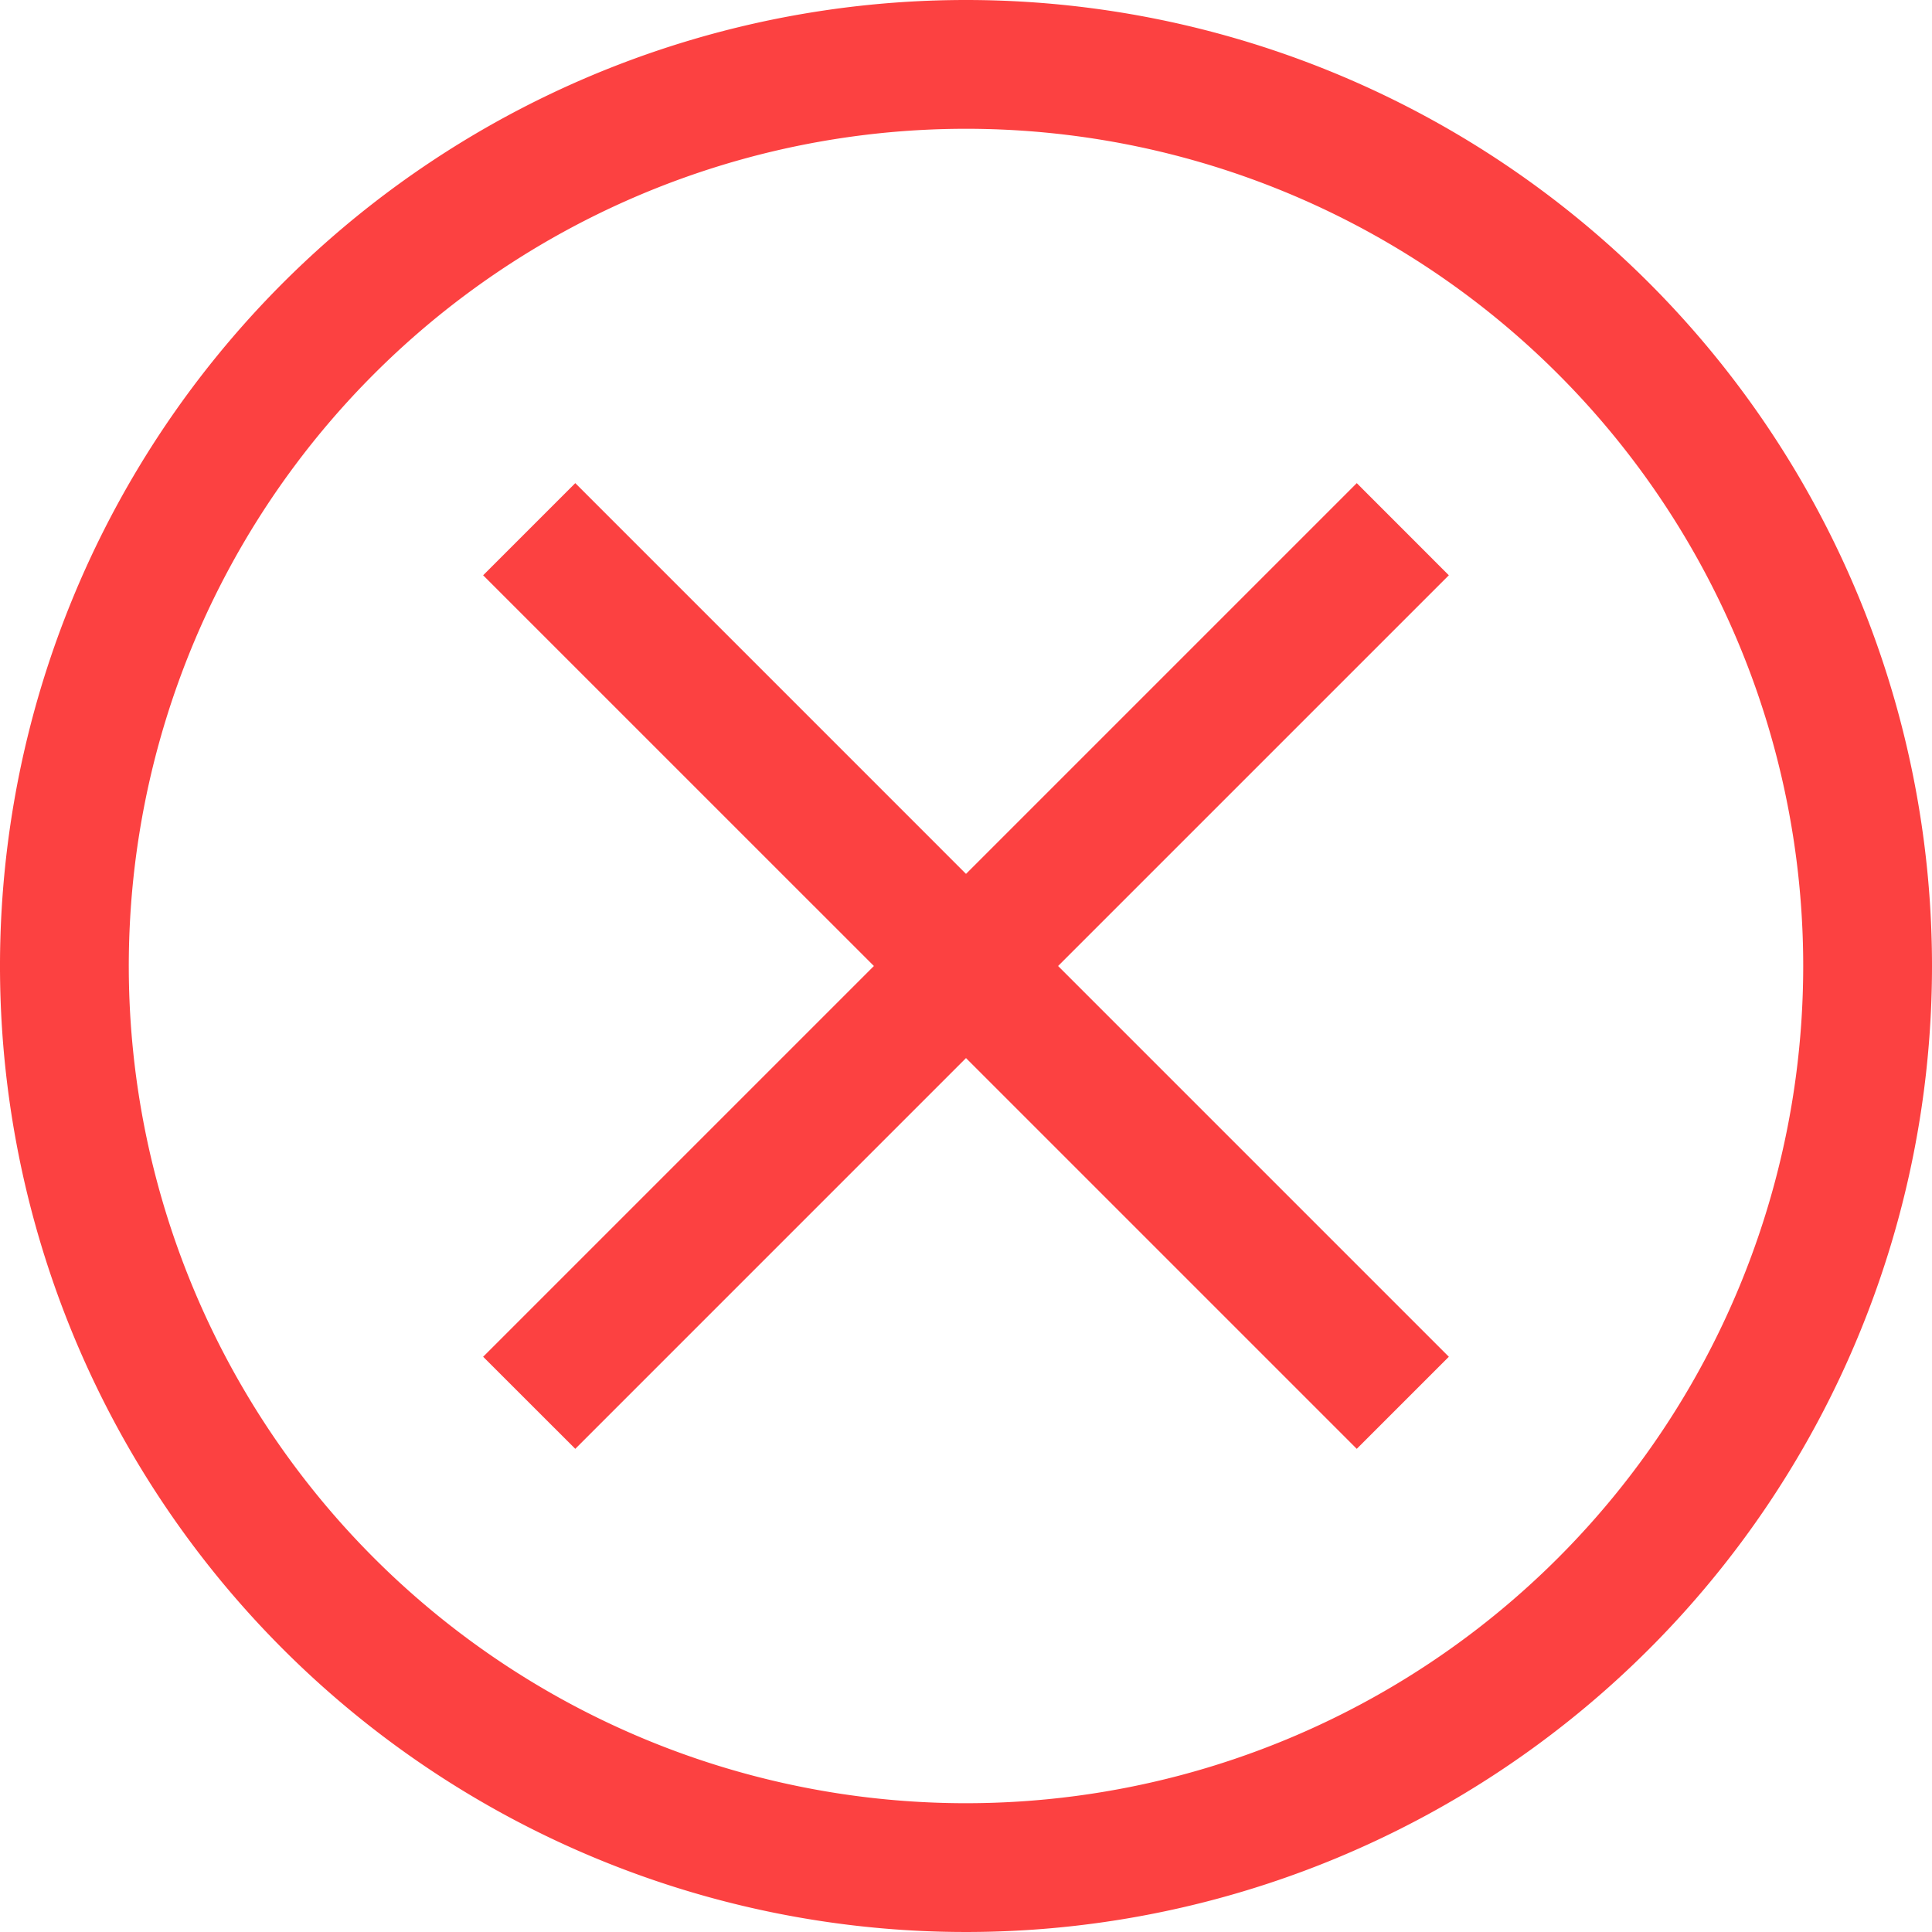
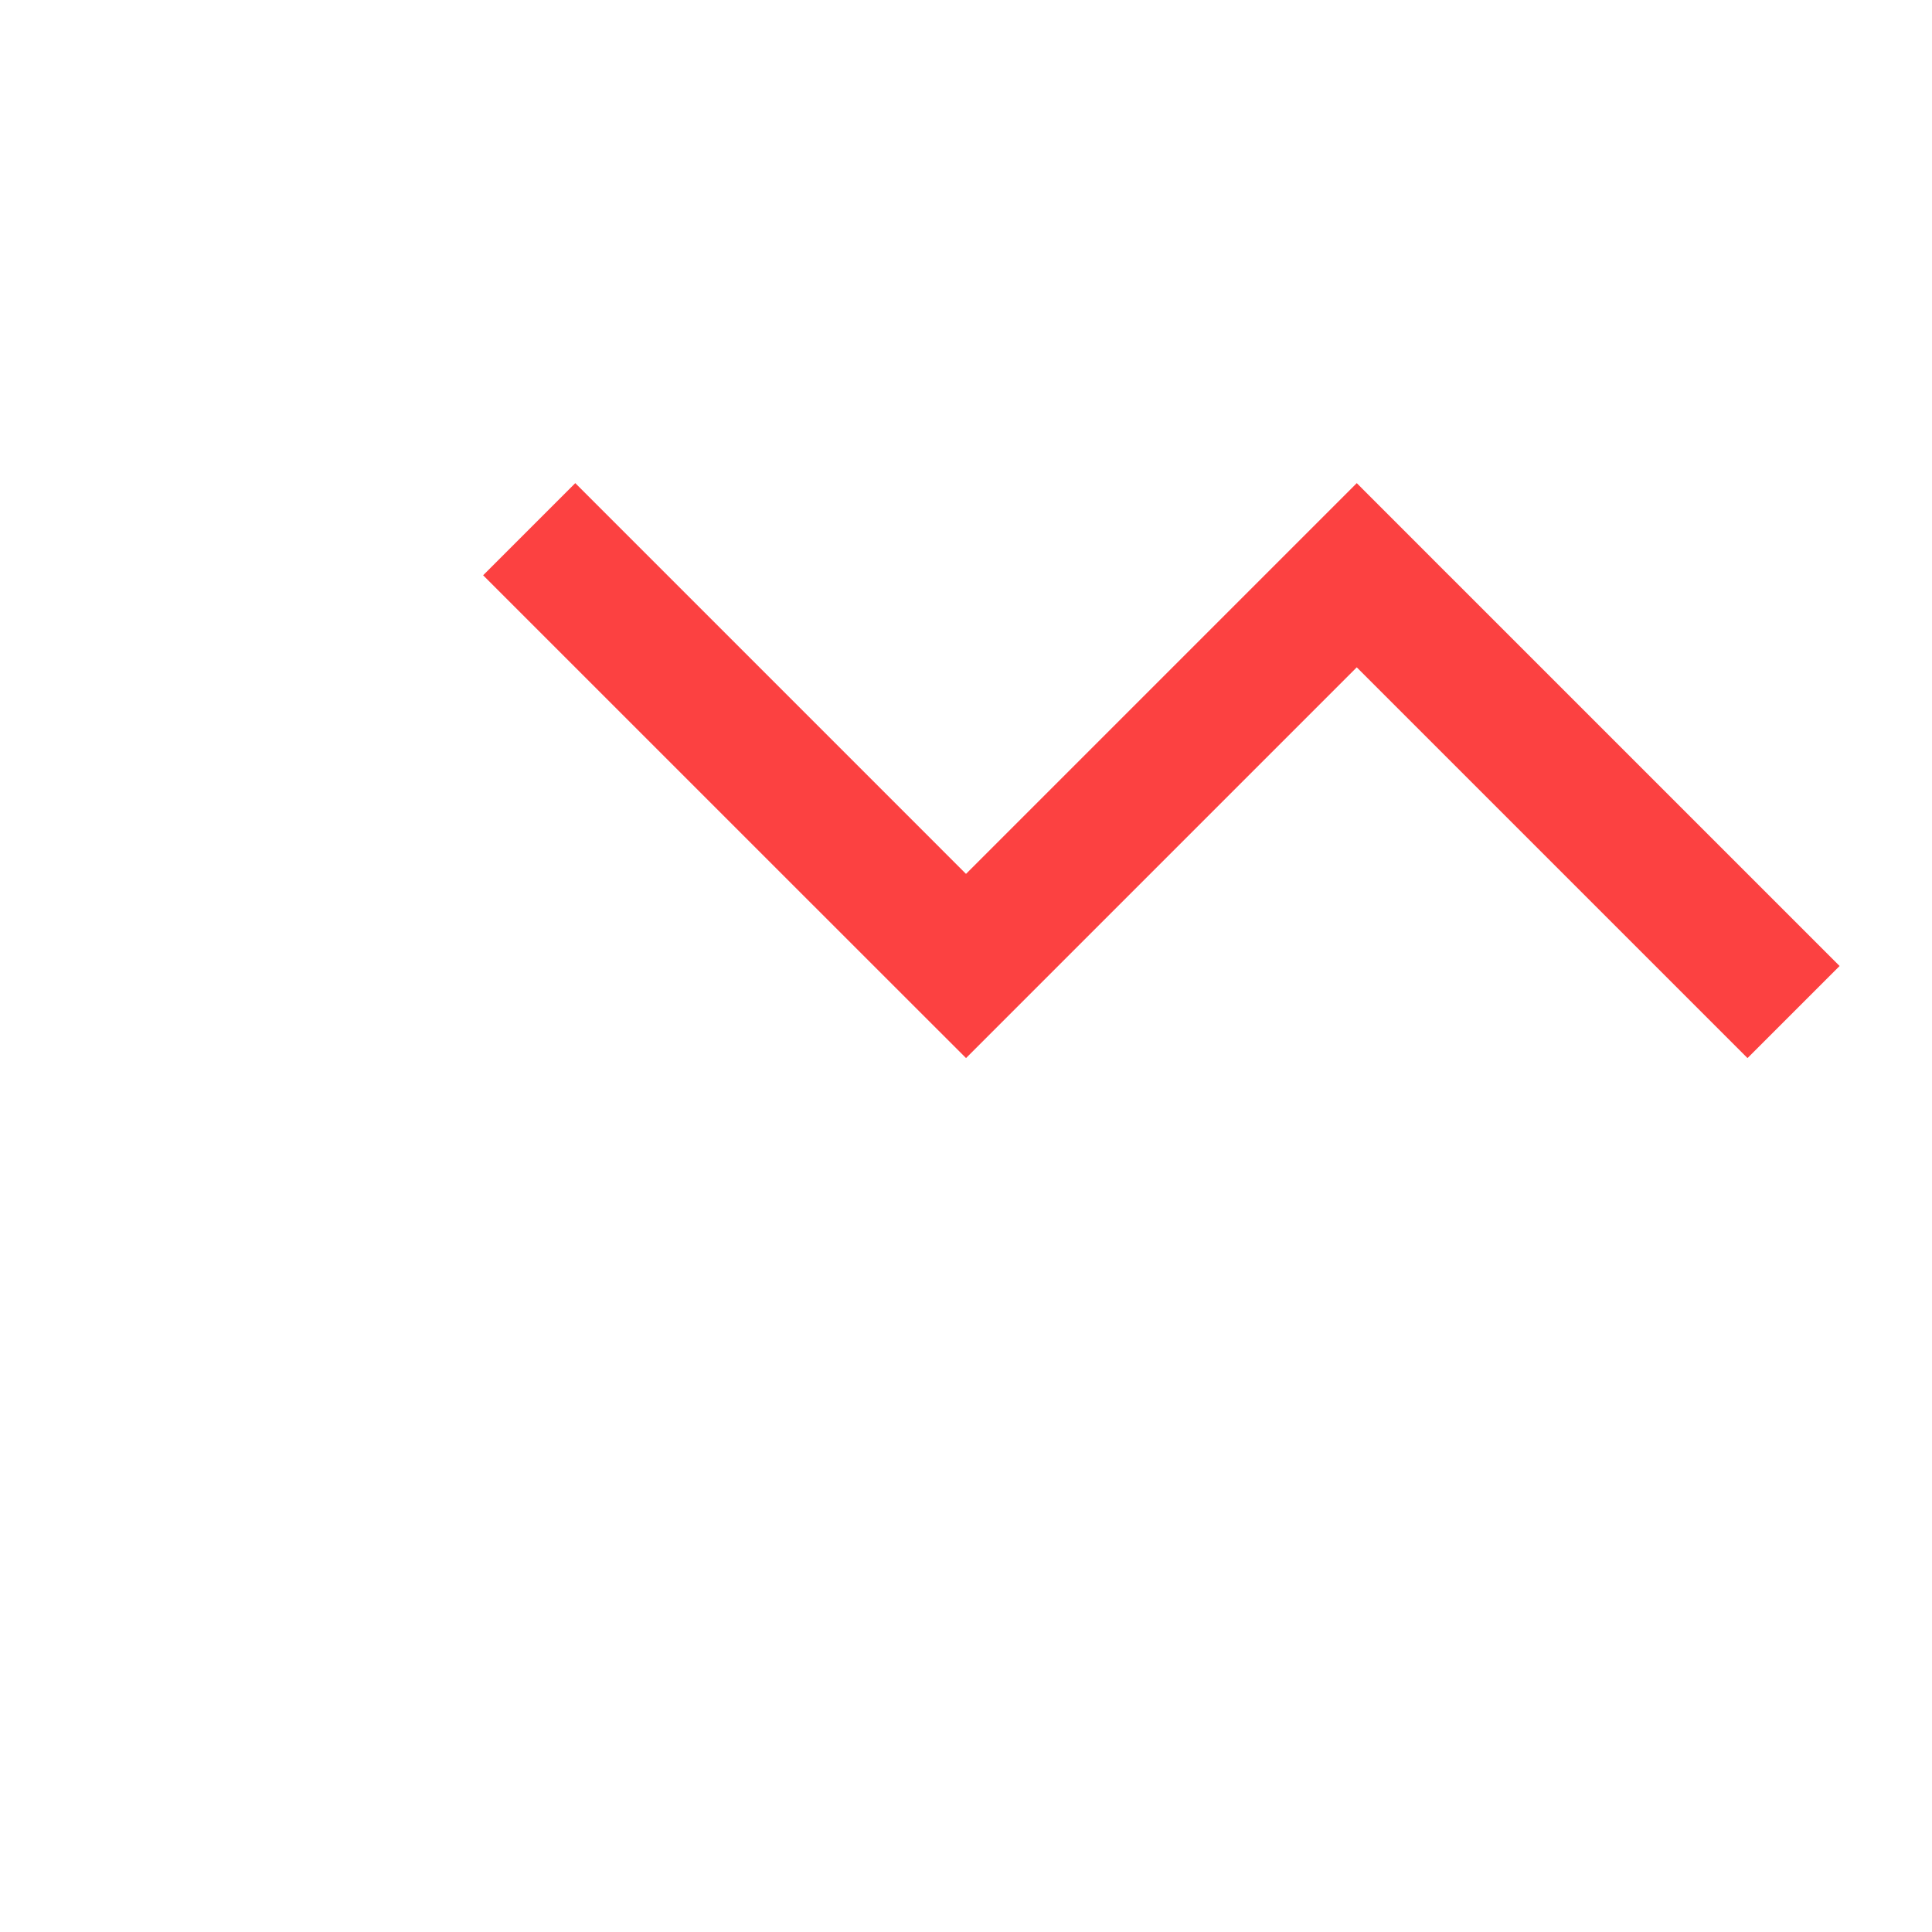
<svg xmlns="http://www.w3.org/2000/svg" width="59" height="59" viewBox="0 0 59 59">
  <defs>
    <style>
            .cls-1{fill:#fc4141}
        </style>
  </defs>
  <g id="close-button" transform="translate(-1 -1)">
-     <path id="패스_497" d="M30.5 1A29.5 29.5 0 1 0 60 30.5 29.5 29.5 0 0 0 30.5 1zm0 55.067A25.567 25.567 0 1 1 56.067 30.5 25.567 25.567 0 0 1 30.5 56.067z" class="cls-1" />
-     <path id="패스_498" d="M35.265 8.586L23.332 20.519 11.4 8.586 8.586 11.4l11.933 11.932L8.586 35.265l2.814 2.812 11.932-11.933 11.933 11.933 2.812-2.812-11.933-11.933L38.077 11.4z" class="cls-1" transform="translate(7.168 7.168)" />
+     <path id="패스_498" d="M35.265 8.586L23.332 20.519 11.4 8.586 8.586 11.4l11.933 11.932l2.814 2.812 11.932-11.933 11.933 11.933 2.812-2.812-11.933-11.933L38.077 11.4z" class="cls-1" transform="translate(7.168 7.168)" />
  </g>
</svg>